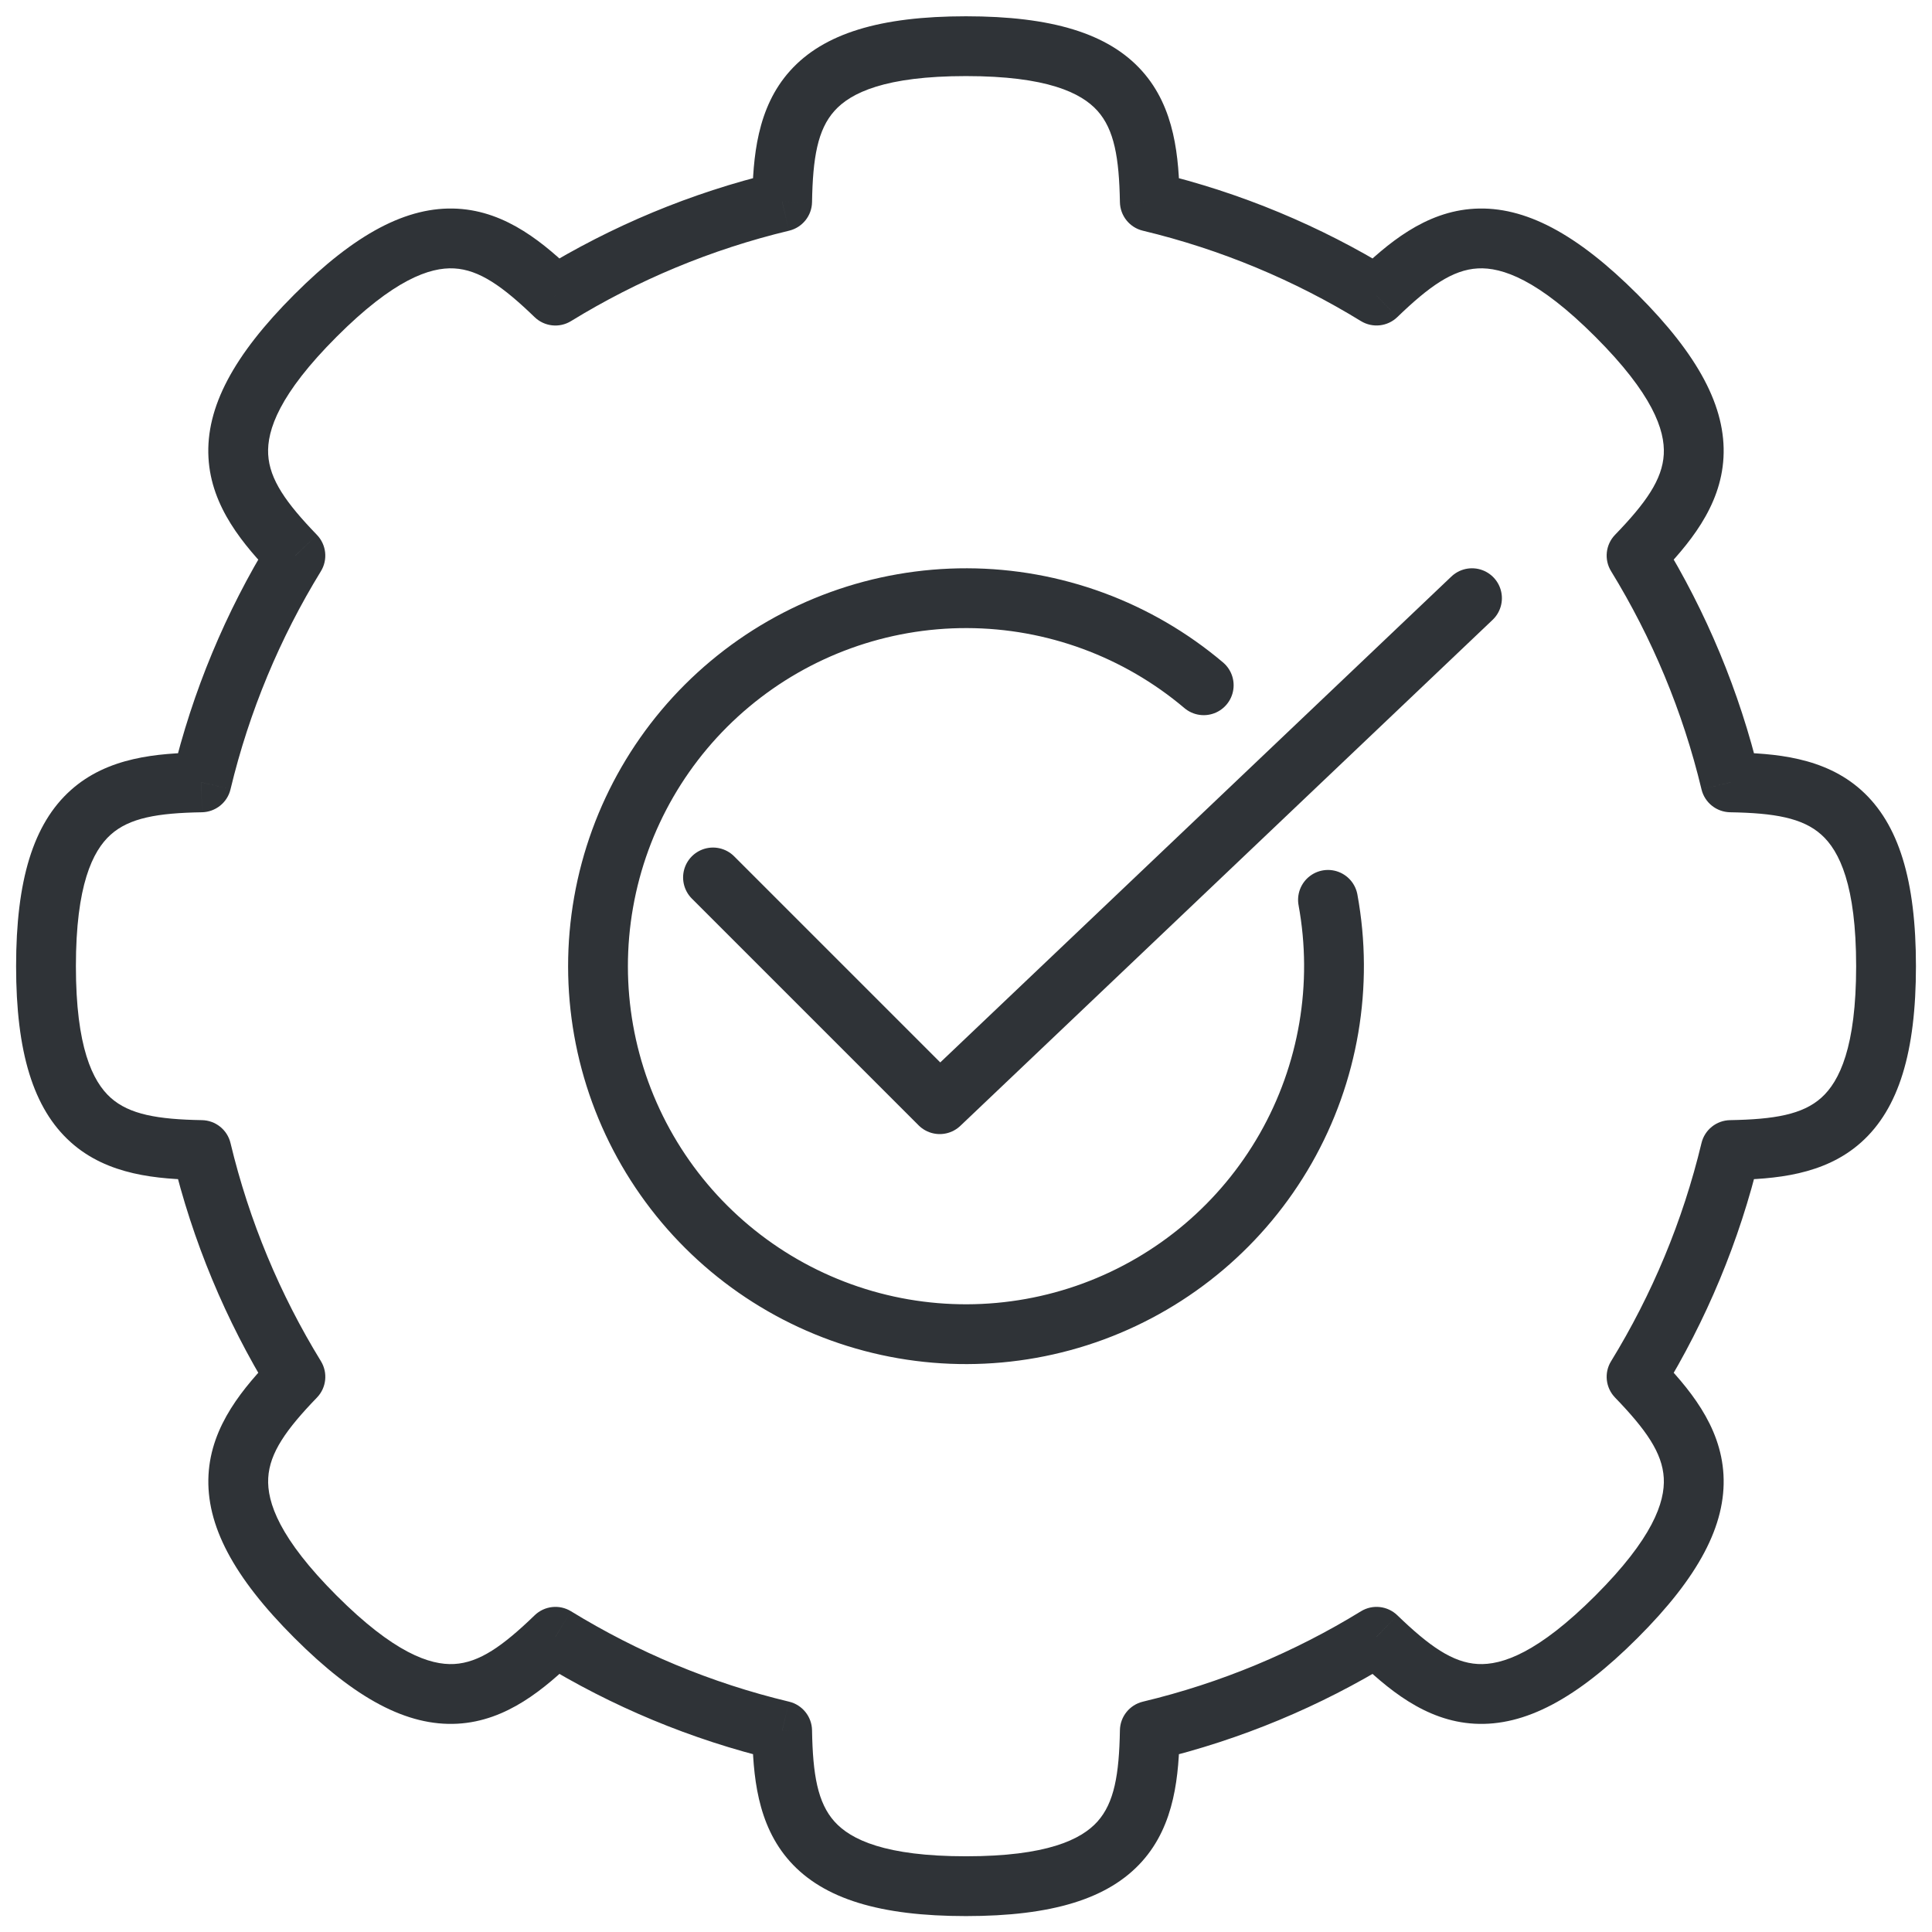
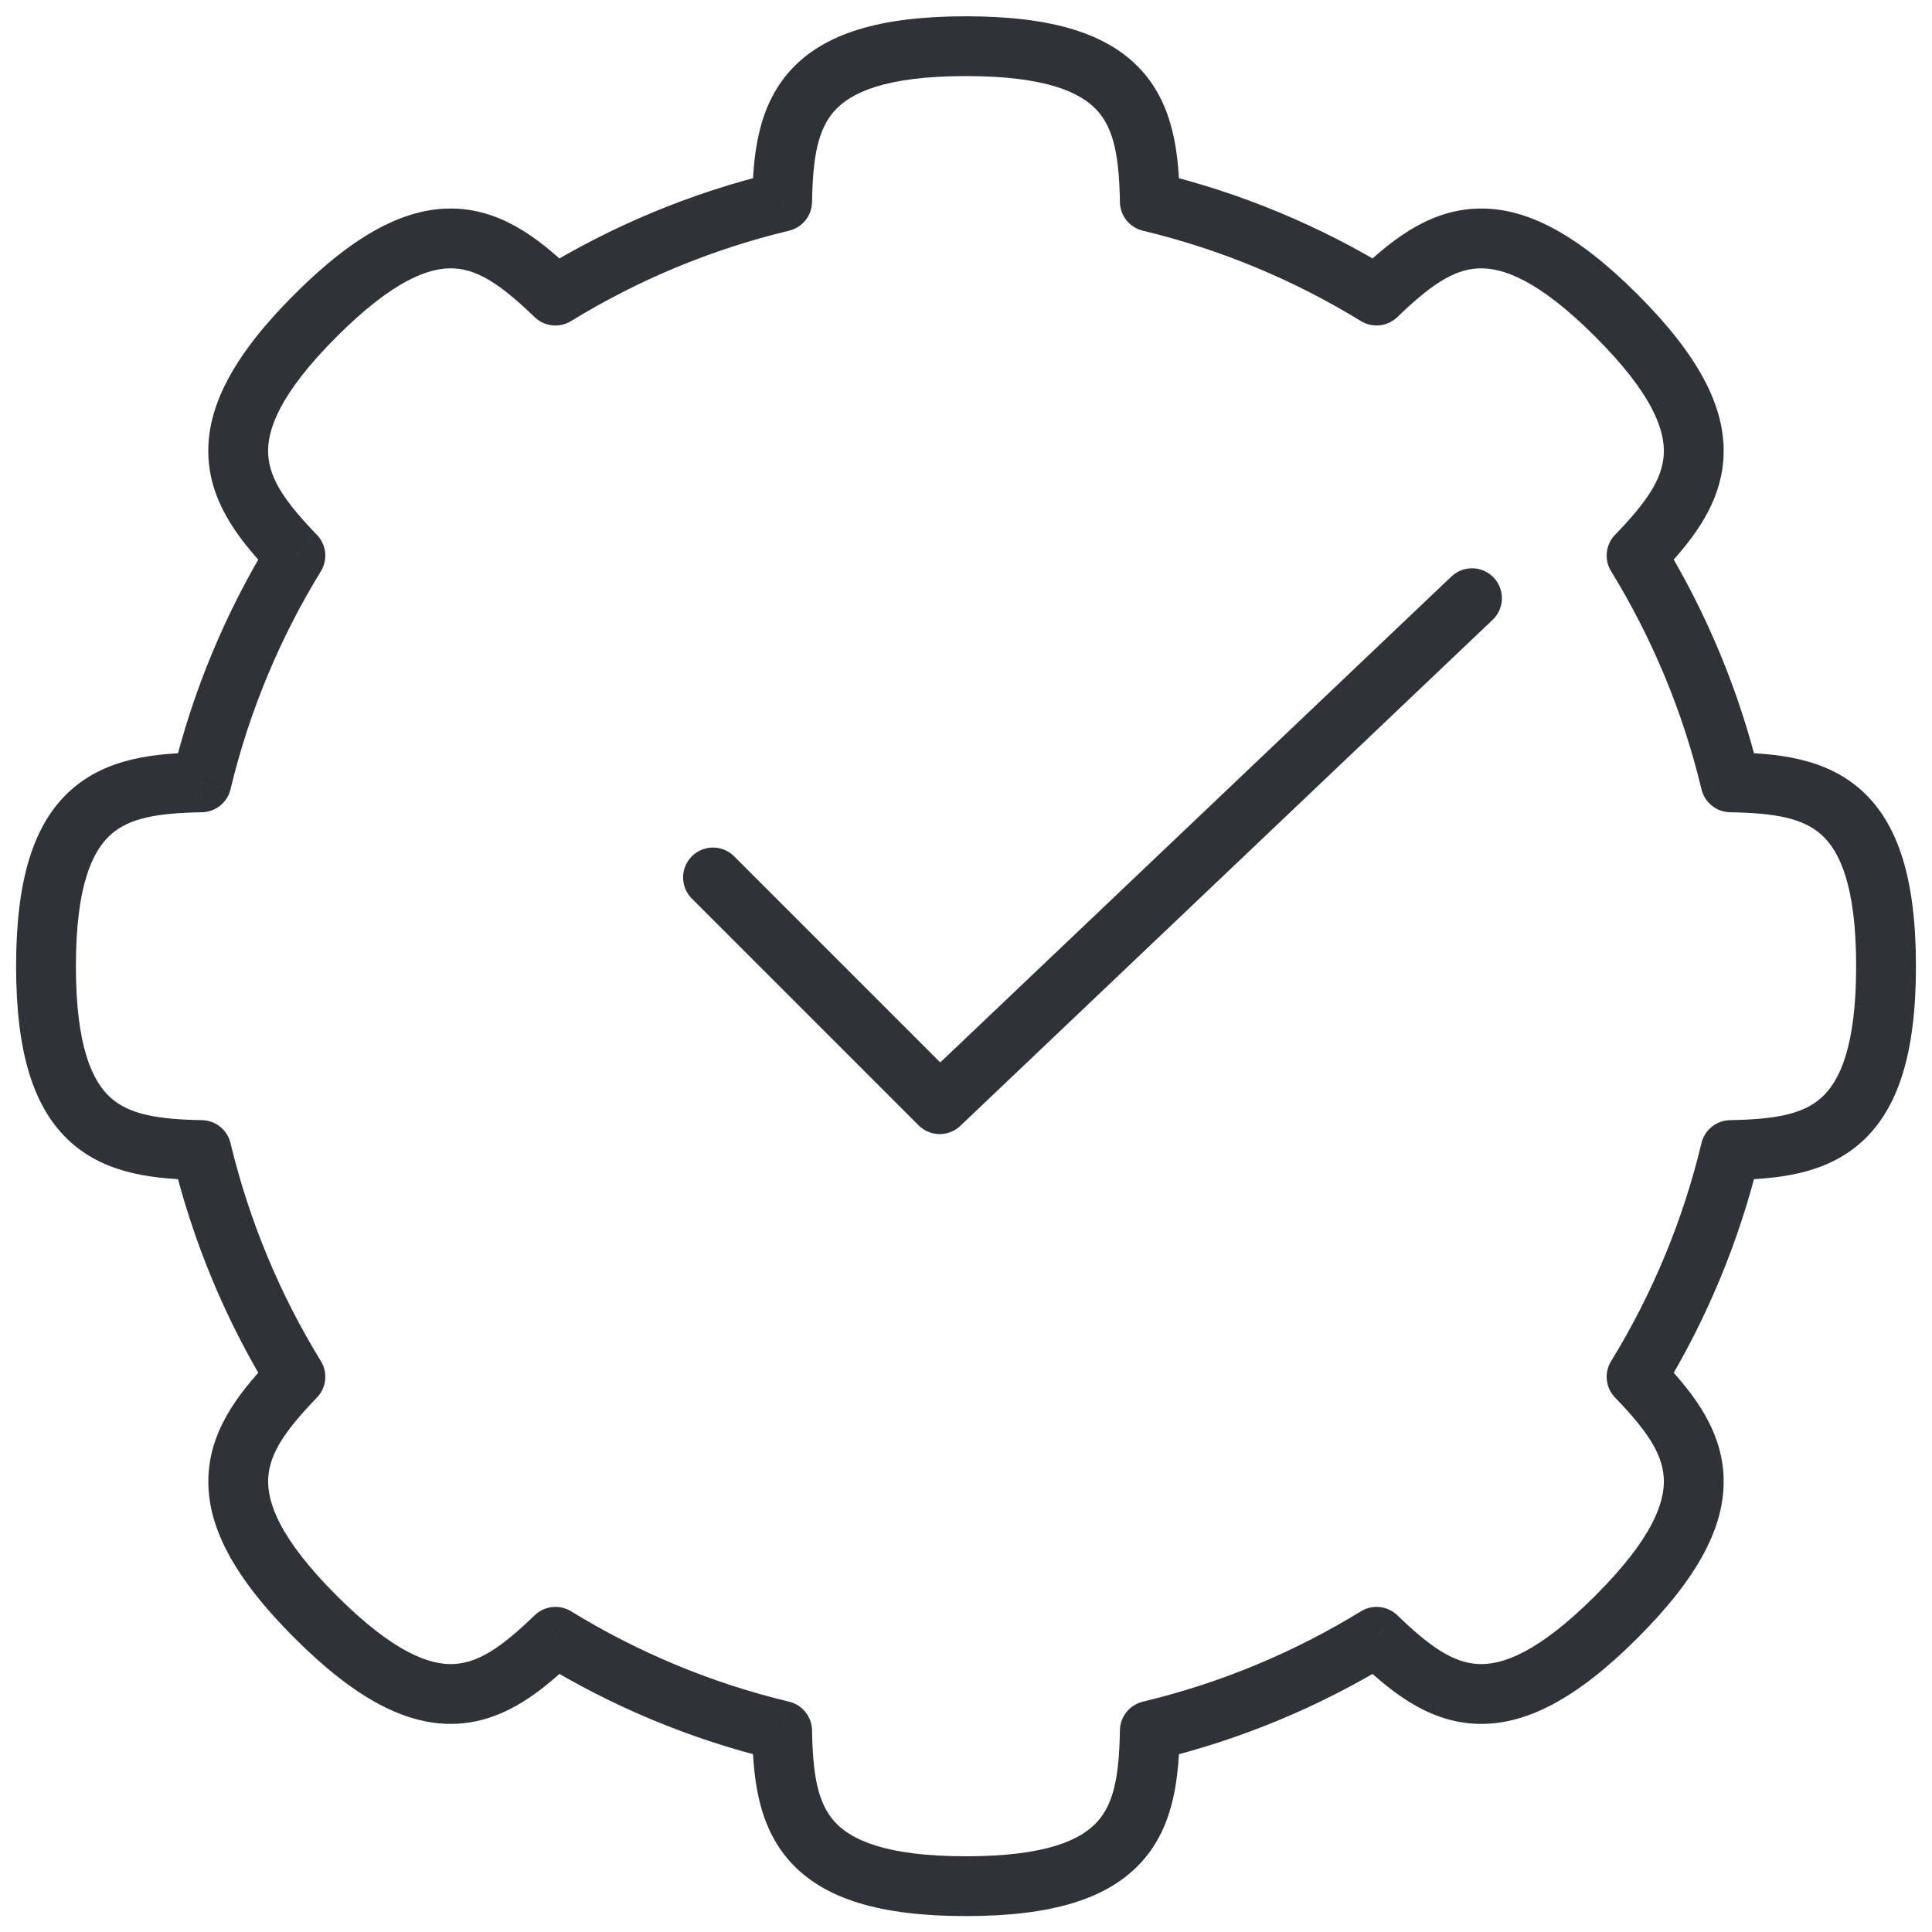
<svg xmlns="http://www.w3.org/2000/svg" width="42" height="42" viewBox="0 0 42 42" fill="none">
  <path d="M24.996 4.383L24.346 4.394C24.351 4.69 24.556 4.946 24.844 5.015L24.996 4.383ZM29.925 6.426L29.585 6.98C29.838 7.135 30.164 7.099 30.377 6.893L29.925 6.426ZM35.142 6.862L34.682 7.322V7.322L35.142 6.862ZM35.578 12.078L35.11 11.626C34.904 11.839 34.868 12.165 35.024 12.418L35.578 12.078ZM37.621 17.008L36.989 17.159C37.058 17.448 37.314 17.652 37.61 17.658L37.621 17.008ZM37.621 25.001L37.61 24.351C37.314 24.356 37.058 24.561 36.989 24.849L37.621 25.001ZM35.578 29.93L35.024 29.591C34.868 29.843 34.904 30.169 35.11 30.382L35.578 29.93ZM35.142 35.147L35.601 35.606L35.142 35.147ZM29.925 35.582L30.377 35.115C30.164 34.909 29.838 34.873 29.586 35.028L29.925 35.582ZM24.996 37.626L24.844 36.993C24.556 37.063 24.351 37.318 24.346 37.614L24.996 37.626ZM17.003 37.625L17.653 37.614C17.648 37.318 17.442 37.062 17.154 36.993L17.003 37.625ZM12.074 35.582L12.414 35.028C12.162 34.873 11.836 34.909 11.623 35.115L12.074 35.582ZM6.858 35.146L6.399 35.606L6.858 35.146ZM6.422 29.93L6.89 30.382C7.096 30.169 7.131 29.843 6.976 29.59L6.422 29.93ZM4.379 25.001L5.011 24.849C4.942 24.561 4.686 24.356 4.39 24.351L4.379 25.001ZM1 21.004H0.35H1ZM4.379 17.008L4.39 17.658C4.686 17.652 4.942 17.448 5.011 17.159L4.379 17.008ZM6.422 12.079L6.976 12.418C7.131 12.166 7.095 11.84 6.889 11.627L6.422 12.079ZM6.857 6.862L6.398 6.402L6.857 6.862ZM12.074 6.426L11.622 6.894C11.835 7.1 12.161 7.136 12.414 6.98L12.074 6.426ZM17.003 4.383L17.154 5.015C17.442 4.946 17.648 4.691 17.653 4.394L17.003 4.383ZM25.646 4.372C25.629 3.421 25.546 2.345 24.826 1.542C24.094 0.725 22.863 0.354 20.999 0.354V1.654C22.753 1.654 23.504 2.015 23.858 2.409C24.223 2.817 24.329 3.43 24.346 4.394L25.646 4.372ZM30.265 5.872C28.703 4.913 26.98 4.19 25.147 3.751L24.844 5.015C26.542 5.422 28.138 6.092 29.585 6.98L30.265 5.872ZM35.601 6.402C34.283 5.084 33.15 4.477 32.055 4.537C30.978 4.596 30.157 5.298 29.474 5.959L30.377 6.893C31.071 6.223 31.579 5.865 32.126 5.835C32.655 5.806 33.442 6.081 34.682 7.322L35.601 6.402ZM36.045 12.53C36.705 11.846 37.408 11.025 37.467 9.948C37.527 8.853 36.919 7.721 35.601 6.402L34.682 7.322C35.922 8.562 36.198 9.348 36.169 9.877C36.139 10.424 35.78 10.933 35.11 11.626L36.045 12.53ZM38.253 16.856C37.814 15.023 37.09 13.3 36.132 11.738L35.024 12.418C35.912 13.866 36.582 15.461 36.989 17.159L38.253 16.856ZM41.651 21.004C41.651 19.14 41.279 17.91 40.463 17.178C39.66 16.458 38.583 16.374 37.632 16.358L37.61 17.658C38.574 17.674 39.187 17.78 39.595 18.146C39.99 18.499 40.351 19.25 40.351 21.004H41.651ZM37.632 25.651C38.583 25.634 39.66 25.551 40.463 24.831C41.279 24.099 41.651 22.868 41.651 21.004H40.351C40.351 22.758 39.99 23.509 39.595 23.863C39.187 24.229 38.574 24.334 37.61 24.351L37.632 25.651ZM36.132 30.27C37.09 28.708 37.814 26.986 38.253 25.152L36.989 24.849C36.582 26.547 35.912 28.143 35.024 29.591L36.132 30.27ZM35.601 35.606C36.92 34.288 37.527 33.155 37.467 32.06C37.408 30.983 36.706 30.162 36.045 29.479L35.11 30.382C35.78 31.076 36.139 31.584 36.169 32.131C36.198 32.66 35.922 33.447 34.682 34.687L35.601 35.606ZM29.474 36.05C30.157 36.71 30.978 37.413 32.055 37.472C33.15 37.532 34.283 36.925 35.601 35.606L34.682 34.687C33.442 35.927 32.655 36.203 32.126 36.174C31.579 36.144 31.071 35.785 30.377 35.115L29.474 36.05ZM25.147 38.258C26.98 37.819 28.703 37.095 30.265 36.136L29.586 35.028C28.138 35.917 26.542 36.587 24.844 36.993L25.147 38.258ZM20.999 41.654C22.863 41.654 24.094 41.283 24.826 40.467C25.546 39.664 25.629 38.587 25.646 37.637L24.346 37.614C24.329 38.578 24.223 39.191 23.858 39.599C23.504 39.993 22.753 40.354 20.999 40.354V41.654ZM16.353 37.636C16.369 38.587 16.453 39.663 17.173 40.467C17.905 41.283 19.135 41.654 20.999 41.654V40.354C19.246 40.354 18.494 39.993 18.141 39.599C17.775 39.191 17.669 38.578 17.653 37.614L16.353 37.636ZM11.735 36.136C13.296 37.095 15.018 37.818 16.851 38.257L17.154 36.993C15.457 36.587 13.862 35.916 12.414 35.028L11.735 36.136ZM6.399 35.606C7.717 36.924 8.85 37.532 9.945 37.472C11.022 37.413 11.842 36.71 12.526 36.05L11.623 35.115C10.929 35.785 10.421 36.144 9.874 36.174C9.345 36.203 8.558 35.927 7.318 34.687L6.399 35.606ZM5.955 29.479C5.294 30.162 4.592 30.983 4.533 32.06C4.473 33.155 5.08 34.288 6.399 35.606L7.318 34.687C6.078 33.447 5.802 32.66 5.831 32.131C5.861 31.584 6.22 31.076 6.89 30.382L5.955 29.479ZM3.747 25.152C4.186 26.986 4.91 28.708 5.868 30.27L6.976 29.59C6.088 28.143 5.418 26.547 5.011 24.849L3.747 25.152ZM0.35 21.004C0.35 22.868 0.721 24.099 1.538 24.831C2.341 25.551 3.417 25.634 4.368 25.651L4.39 24.351C3.426 24.334 2.813 24.228 2.405 23.863C2.011 23.509 1.65 22.758 1.65 21.004H0.35ZM4.367 16.358C3.417 16.374 2.341 16.458 1.538 17.178C0.721 17.91 0.35 19.14 0.35 21.004H1.65C1.65 19.251 2.011 18.5 2.405 18.146C2.813 17.78 3.426 17.674 4.39 17.658L4.367 16.358ZM5.868 11.739C4.909 13.301 4.186 15.023 3.747 16.856L5.011 17.159C5.418 15.461 6.088 13.866 6.976 12.418L5.868 11.739ZM6.398 6.402C5.079 7.721 4.472 8.854 4.532 9.949C4.591 11.026 5.294 11.847 5.954 12.53L6.889 11.627C6.219 10.933 5.86 10.425 5.83 9.878C5.801 9.349 6.077 8.562 7.317 7.322L6.398 6.402ZM12.525 5.959C11.842 5.298 11.021 4.596 9.944 4.537C8.849 4.477 7.716 5.084 6.398 6.402L7.317 7.322C8.557 6.081 9.344 5.806 9.873 5.835C10.42 5.865 10.928 6.224 11.622 6.894L12.525 5.959ZM16.851 3.751C15.018 4.19 13.296 4.914 11.734 5.872L12.414 6.98C13.861 6.092 15.457 5.422 17.154 5.015L16.851 3.751ZM20.999 0.354C19.135 0.354 17.905 0.725 17.173 1.542C16.453 2.345 16.369 3.422 16.353 4.372L17.653 4.394C17.669 3.43 17.775 2.817 18.141 2.41C18.494 2.015 19.246 1.654 20.999 1.654V0.354Z" fill="#2F3337" />
-   <path d="M28.869 19.562C29.209 21.416 28.883 23.33 27.95 24.967C27.016 26.604 25.535 27.859 23.766 28.511C21.998 29.162 20.056 29.169 18.284 28.529C16.511 27.889 15.021 26.643 14.077 25.013C13.133 23.382 12.794 21.47 13.122 19.614C13.449 17.758 14.421 16.077 15.867 14.868C17.312 13.659 19.138 12.999 21.023 13.004C22.907 13.009 24.729 13.68 26.168 14.897" stroke="#2F3337" stroke-width="1.3" stroke-linecap="round" stroke-linejoin="round" />
  <path d="M15.5 19.075L20.429 24.004L32 13.004" stroke="#2F3337" stroke-width="1.3" stroke-linecap="round" stroke-linejoin="round" />
</svg>